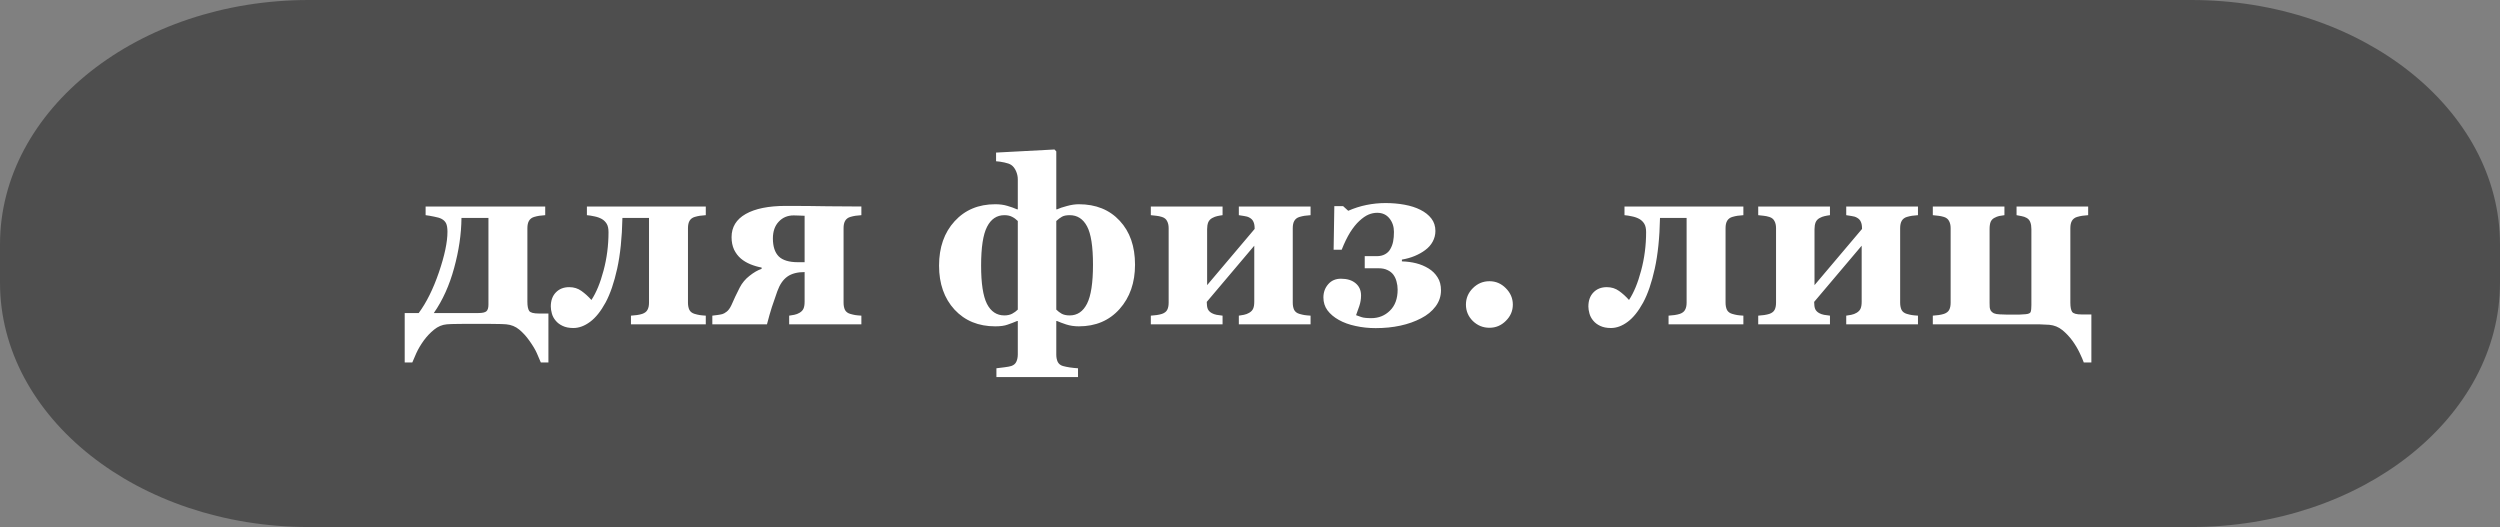
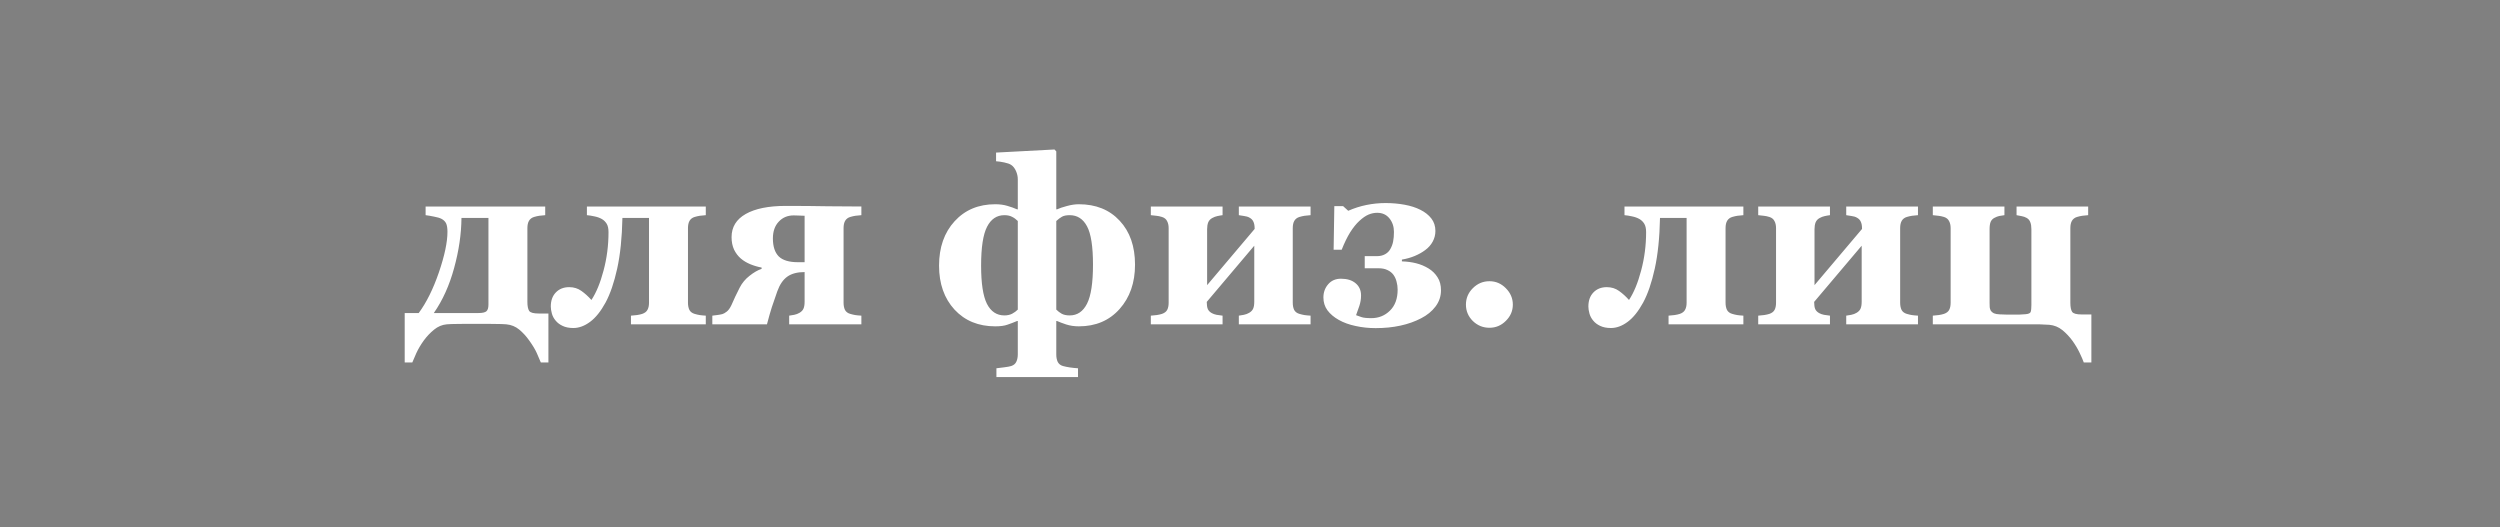
<svg xmlns="http://www.w3.org/2000/svg" width="185" height="39" viewBox="0 0 185 39" fill="none">
  <rect x="0" y="0" width="185" height="39" fill="#808080" stroke="none" />
-   <path d="M0 18.087C0 8.098 10.233 0 22.857 0H162.143C174.767 0 185 8.098 185 18.087V20.913C185 30.902 174.767 39 162.143 39H22.857C10.233 39 0 30.902 0 20.913V18.087Z" fill="#4E4E4E" />
  <path d="M30.985 23.165C31.56 22.386 32.058 21.381 32.48 20.15C32.901 18.914 33.112 17.915 33.112 17.153C33.112 16.872 33.077 16.661 33.007 16.52C32.937 16.38 32.819 16.269 32.655 16.186C32.544 16.128 32.362 16.075 32.11 16.028C31.858 15.976 31.653 15.94 31.495 15.923V15.281H40.346V15.923C40.17 15.935 40.023 15.949 39.906 15.967C39.789 15.984 39.66 16.014 39.52 16.055C39.35 16.107 39.224 16.204 39.142 16.345C39.065 16.48 39.027 16.658 39.027 16.881V22.339C39.027 22.649 39.071 22.872 39.159 23.007C39.247 23.136 39.484 23.2 39.871 23.2H40.583V26.821H40.02C39.938 26.622 39.839 26.391 39.722 26.127C39.605 25.863 39.42 25.556 39.168 25.204C38.945 24.888 38.696 24.615 38.421 24.387C38.151 24.164 37.835 24.035 37.472 24C37.261 23.982 37.012 23.974 36.725 23.974C36.443 23.968 36.227 23.965 36.074 23.965H34.457C34.217 23.965 33.98 23.968 33.745 23.974C33.517 23.974 33.288 23.982 33.06 24C32.72 24.029 32.406 24.161 32.119 24.395C31.832 24.63 31.577 24.899 31.355 25.204C31.132 25.515 30.95 25.822 30.81 26.127C30.675 26.432 30.575 26.663 30.511 26.821H29.948V23.165H30.985ZM32.102 23.165H35.398C35.696 23.165 35.895 23.121 35.995 23.033C36.095 22.945 36.145 22.781 36.145 22.541V16.125H34.149C34.138 17.32 33.956 18.557 33.605 19.834C33.259 21.111 32.758 22.222 32.102 23.165ZM52.228 24H46.691V23.358C46.838 23.347 46.987 23.332 47.14 23.314C47.292 23.291 47.421 23.262 47.526 23.227C47.714 23.162 47.843 23.062 47.913 22.928C47.989 22.793 48.027 22.617 48.027 22.4V16.125H46.059C46.029 17.59 45.9 18.841 45.672 19.878C45.443 20.915 45.156 21.753 44.81 22.392C44.459 23.036 44.078 23.511 43.668 23.815C43.258 24.12 42.845 24.273 42.429 24.273C42.112 24.273 41.846 24.22 41.629 24.114C41.418 24.015 41.248 23.886 41.119 23.727C40.984 23.569 40.891 23.394 40.838 23.2C40.785 23.007 40.759 22.834 40.759 22.682C40.759 22.248 40.882 21.902 41.128 21.645C41.38 21.381 41.711 21.249 42.121 21.249C42.467 21.249 42.769 21.343 43.026 21.53C43.284 21.712 43.53 21.935 43.765 22.198C44.122 21.659 44.421 20.936 44.661 20.027C44.907 19.113 45.03 18.164 45.03 17.18C45.03 16.916 44.986 16.711 44.898 16.564C44.81 16.418 44.693 16.301 44.547 16.213C44.383 16.119 44.195 16.052 43.984 16.011C43.773 15.964 43.589 15.935 43.431 15.923V15.281H52.228V15.923C52.053 15.935 51.906 15.949 51.789 15.967C51.672 15.984 51.543 16.014 51.402 16.055C51.232 16.107 51.106 16.204 51.024 16.345C50.948 16.48 50.91 16.658 50.91 16.881V22.4C50.91 22.611 50.945 22.79 51.016 22.936C51.092 23.077 51.221 23.174 51.402 23.227C51.543 23.268 51.666 23.297 51.772 23.314C51.883 23.332 52.035 23.347 52.228 23.358V24ZM63.742 24H58.398V23.358C58.498 23.341 58.621 23.32 58.768 23.297C58.914 23.268 59.046 23.218 59.163 23.148C59.304 23.065 59.4 22.966 59.453 22.849C59.512 22.726 59.541 22.55 59.541 22.321V20.133C59.008 20.133 58.583 20.244 58.267 20.467C57.95 20.689 57.701 21.053 57.52 21.557C57.355 22.014 57.221 22.406 57.115 22.734C57.01 23.062 56.89 23.484 56.755 24H52.712V23.358C52.8 23.347 52.917 23.332 53.063 23.314C53.21 23.297 53.339 23.273 53.45 23.244C53.538 23.221 53.644 23.162 53.767 23.068C53.895 22.975 54.016 22.811 54.127 22.576C54.238 22.336 54.332 22.128 54.408 21.952C54.49 21.77 54.602 21.545 54.742 21.275C54.918 20.936 55.161 20.645 55.472 20.405C55.782 20.159 56.078 19.989 56.359 19.895V19.799C56.072 19.746 55.794 19.664 55.524 19.553C55.255 19.441 55.02 19.301 54.821 19.131C54.616 18.955 54.449 18.735 54.32 18.472C54.197 18.202 54.136 17.895 54.136 17.549C54.136 16.805 54.484 16.233 55.182 15.835C55.885 15.437 56.872 15.237 58.144 15.237C59.274 15.237 60.315 15.246 61.264 15.264C62.213 15.275 63.039 15.281 63.742 15.281V15.923C63.566 15.935 63.42 15.949 63.303 15.967C63.185 15.984 63.057 16.014 62.916 16.055C62.746 16.107 62.62 16.204 62.538 16.345C62.462 16.48 62.424 16.658 62.424 16.881V22.4C62.424 22.611 62.459 22.79 62.529 22.936C62.605 23.077 62.734 23.174 62.916 23.227C63.057 23.268 63.18 23.297 63.285 23.314C63.397 23.332 63.549 23.347 63.742 23.358V24ZM59.541 19.403V15.967C59.348 15.955 59.19 15.949 59.066 15.949C58.943 15.943 58.832 15.94 58.732 15.94C58.281 15.94 57.912 16.096 57.625 16.406C57.338 16.711 57.194 17.124 57.194 17.645C57.194 18.237 57.338 18.68 57.625 18.973C57.918 19.26 58.393 19.403 59.049 19.403H59.541ZM83.992 19.588C83.992 20.918 83.611 22.011 82.85 22.866C82.088 23.722 81.083 24.149 79.835 24.149C79.495 24.149 79.182 24.102 78.894 24.009C78.613 23.915 78.388 23.83 78.218 23.754H78.165V26.241C78.165 26.446 78.2 26.625 78.27 26.777C78.347 26.93 78.476 27.032 78.657 27.085C78.804 27.126 78.974 27.161 79.167 27.19C79.366 27.22 79.568 27.24 79.773 27.252V27.902H73.735V27.252C73.882 27.24 74.072 27.217 74.307 27.182C74.547 27.152 74.723 27.12 74.834 27.085C75.022 27.02 75.147 26.912 75.212 26.76C75.282 26.607 75.317 26.429 75.317 26.224V23.754H75.265C75.019 23.859 74.781 23.95 74.553 24.026C74.33 24.108 74.028 24.149 73.647 24.149C72.405 24.149 71.4 23.736 70.633 22.91C69.871 22.078 69.49 20.994 69.49 19.658C69.49 18.305 69.874 17.209 70.642 16.371C71.409 15.533 72.411 15.114 73.647 15.114C73.987 15.114 74.289 15.155 74.553 15.237C74.816 15.313 75.054 15.398 75.265 15.492H75.317V13.269C75.317 13.063 75.273 12.861 75.186 12.662C75.098 12.457 74.975 12.302 74.816 12.196C74.705 12.126 74.538 12.067 74.315 12.021C74.093 11.974 73.891 11.944 73.709 11.933V11.291L78.033 11.062L78.165 11.203V15.492H78.218C78.394 15.41 78.637 15.328 78.947 15.246C79.264 15.158 79.56 15.114 79.835 15.114C81.095 15.114 82.103 15.521 82.858 16.336C83.614 17.145 83.992 18.229 83.992 19.588ZM80.881 19.588C80.881 18.24 80.734 17.294 80.441 16.749C80.148 16.198 79.721 15.923 79.158 15.923C78.912 15.923 78.722 15.961 78.587 16.037C78.458 16.107 78.317 16.213 78.165 16.354V22.91C78.288 23.033 78.423 23.136 78.569 23.218C78.722 23.3 78.918 23.341 79.158 23.341C79.721 23.341 80.148 23.051 80.441 22.471C80.734 21.891 80.881 20.93 80.881 19.588ZM75.317 22.91V16.354C75.189 16.225 75.048 16.122 74.895 16.046C74.743 15.964 74.553 15.923 74.324 15.923C73.762 15.923 73.334 16.21 73.041 16.784C72.748 17.352 72.602 18.311 72.602 19.658C72.602 20.965 72.745 21.905 73.032 22.48C73.325 23.054 73.756 23.341 74.324 23.341C74.541 23.341 74.731 23.3 74.895 23.218C75.06 23.13 75.2 23.027 75.317 22.91ZM96.982 24H91.674V23.358C91.773 23.341 91.897 23.32 92.043 23.297C92.189 23.268 92.321 23.218 92.439 23.148C92.579 23.065 92.676 22.966 92.728 22.849C92.787 22.726 92.816 22.55 92.816 22.321V18.182L89.301 22.339V22.365C89.301 22.576 89.327 22.746 89.38 22.875C89.439 22.998 89.538 23.098 89.679 23.174C89.772 23.227 89.89 23.268 90.03 23.297C90.177 23.32 90.323 23.341 90.47 23.358V24H85.161V23.358C85.308 23.347 85.454 23.332 85.601 23.314C85.753 23.291 85.882 23.262 85.987 23.227C86.175 23.162 86.304 23.062 86.374 22.928C86.444 22.793 86.48 22.617 86.48 22.4V16.881C86.48 16.676 86.441 16.503 86.365 16.362C86.295 16.216 86.169 16.113 85.987 16.055C85.835 16.008 85.694 15.979 85.565 15.967C85.436 15.949 85.302 15.935 85.161 15.923V15.281H90.47V15.923C90.329 15.94 90.197 15.964 90.074 15.993C89.957 16.017 89.834 16.064 89.705 16.134C89.564 16.21 89.465 16.318 89.406 16.459C89.353 16.6 89.327 16.767 89.327 16.96V21.1L92.843 16.942V16.916C92.843 16.705 92.814 16.538 92.755 16.415C92.702 16.286 92.606 16.184 92.465 16.107C92.353 16.043 92.219 16.002 92.061 15.984C91.908 15.961 91.779 15.94 91.674 15.923V15.281H96.982V15.923C96.807 15.935 96.66 15.949 96.543 15.967C96.426 15.984 96.297 16.014 96.156 16.055C95.986 16.107 95.86 16.204 95.778 16.345C95.702 16.48 95.664 16.658 95.664 16.881V22.4C95.664 22.611 95.699 22.79 95.769 22.936C95.846 23.077 95.975 23.174 96.156 23.227C96.297 23.268 96.42 23.297 96.525 23.314C96.637 23.332 96.789 23.347 96.982 23.358V24ZM106.633 21.486C106.633 21.926 106.498 22.324 106.229 22.682C105.965 23.033 105.61 23.323 105.165 23.552C104.708 23.792 104.195 23.974 103.627 24.097C103.064 24.22 102.455 24.281 101.799 24.281C101.283 24.281 100.788 24.229 100.313 24.123C99.839 24.023 99.426 23.874 99.074 23.675C98.717 23.476 98.436 23.238 98.231 22.963C98.031 22.688 97.932 22.371 97.932 22.014C97.932 21.633 98.049 21.308 98.283 21.038C98.518 20.763 98.834 20.625 99.232 20.625C99.689 20.625 100.05 20.736 100.313 20.959C100.583 21.182 100.718 21.483 100.718 21.864C100.718 22.134 100.674 22.398 100.586 22.655C100.504 22.907 100.425 23.13 100.349 23.323C100.466 23.364 100.598 23.411 100.744 23.464C100.896 23.517 101.14 23.543 101.474 23.543C102.019 23.543 102.479 23.358 102.854 22.989C103.234 22.62 103.425 22.102 103.425 21.434C103.425 21.229 103.398 21.032 103.346 20.845C103.299 20.651 103.22 20.479 103.108 20.326C102.997 20.18 102.851 20.065 102.669 19.983C102.493 19.895 102.276 19.852 102.019 19.852H100.99V18.955H101.896C102.124 18.955 102.323 18.908 102.493 18.814C102.663 18.721 102.792 18.595 102.88 18.436C102.979 18.267 103.05 18.079 103.091 17.874C103.132 17.669 103.152 17.432 103.152 17.162C103.152 16.77 103.041 16.436 102.818 16.16C102.596 15.885 102.294 15.747 101.913 15.747C101.696 15.747 101.482 15.791 101.271 15.879C101.061 15.967 100.832 16.125 100.586 16.354C100.357 16.564 100.132 16.846 99.909 17.197C99.692 17.549 99.484 17.977 99.285 18.48H98.688L98.74 15.255H99.391L99.769 15.598C100.208 15.404 100.659 15.261 101.122 15.167C101.585 15.073 102.054 15.026 102.528 15.026C103.021 15.026 103.489 15.067 103.935 15.149C104.386 15.231 104.778 15.357 105.112 15.527C105.452 15.697 105.722 15.911 105.921 16.169C106.12 16.427 106.22 16.734 106.22 17.092C106.22 17.373 106.152 17.637 106.018 17.883C105.889 18.123 105.704 18.331 105.464 18.507C105.247 18.671 104.992 18.814 104.699 18.938C104.406 19.061 104.087 19.151 103.741 19.21V19.342C104.122 19.354 104.474 19.4 104.796 19.482C105.124 19.564 105.432 19.693 105.719 19.869C105.994 20.039 106.214 20.256 106.378 20.52C106.548 20.777 106.633 21.1 106.633 21.486ZM111.95 22.541C111.95 23.004 111.777 23.405 111.432 23.745C111.092 24.085 110.688 24.255 110.219 24.255C109.744 24.255 109.334 24.088 108.988 23.754C108.648 23.414 108.479 23.01 108.479 22.541C108.479 22.072 108.648 21.668 108.988 21.328C109.334 20.982 109.744 20.81 110.219 20.81C110.688 20.81 111.092 20.982 111.432 21.328C111.777 21.674 111.95 22.078 111.95 22.541ZM129.01 24H123.473V23.358C123.619 23.347 123.769 23.332 123.921 23.314C124.073 23.291 124.202 23.262 124.308 23.227C124.495 23.162 124.624 23.062 124.694 22.928C124.771 22.793 124.809 22.617 124.809 22.4V16.125H122.84C122.811 17.59 122.682 18.841 122.453 19.878C122.225 20.915 121.938 21.753 121.592 22.392C121.24 23.036 120.859 23.511 120.449 23.815C120.039 24.12 119.626 24.273 119.21 24.273C118.894 24.273 118.627 24.22 118.41 24.114C118.199 24.015 118.029 23.886 117.9 23.727C117.766 23.569 117.672 23.394 117.619 23.2C117.566 23.007 117.54 22.834 117.54 22.682C117.54 22.248 117.663 21.902 117.909 21.645C118.161 21.381 118.492 21.249 118.902 21.249C119.248 21.249 119.55 21.343 119.808 21.53C120.065 21.712 120.312 21.935 120.546 22.198C120.903 21.659 121.202 20.936 121.442 20.027C121.688 19.113 121.812 18.164 121.812 17.18C121.812 16.916 121.768 16.711 121.68 16.564C121.592 16.418 121.475 16.301 121.328 16.213C121.164 16.119 120.977 16.052 120.766 16.011C120.555 15.964 120.37 15.935 120.212 15.923V15.281H129.01V15.923C128.834 15.935 128.688 15.949 128.57 15.967C128.453 15.984 128.324 16.014 128.184 16.055C128.014 16.107 127.888 16.204 127.806 16.345C127.729 16.48 127.691 16.658 127.691 16.881V22.4C127.691 22.611 127.727 22.79 127.797 22.936C127.873 23.077 128.002 23.174 128.184 23.227C128.324 23.268 128.447 23.297 128.553 23.314C128.664 23.332 128.816 23.347 129.01 23.358V24ZM141.93 24H136.621V23.358C136.721 23.341 136.844 23.32 136.99 23.297C137.137 23.268 137.269 23.218 137.386 23.148C137.526 23.065 137.623 22.966 137.676 22.849C137.734 22.726 137.764 22.55 137.764 22.321V18.182L134.248 22.339V22.365C134.248 22.576 134.274 22.746 134.327 22.875C134.386 22.998 134.485 23.098 134.626 23.174C134.72 23.227 134.837 23.268 134.978 23.297C135.124 23.32 135.271 23.341 135.417 23.358V24H130.108V23.358C130.255 23.347 130.401 23.332 130.548 23.314C130.7 23.291 130.829 23.262 130.935 23.227C131.122 23.162 131.251 23.062 131.321 22.928C131.392 22.793 131.427 22.617 131.427 22.4V16.881C131.427 16.676 131.389 16.503 131.312 16.362C131.242 16.216 131.116 16.113 130.935 16.055C130.782 16.008 130.642 15.979 130.513 15.967C130.384 15.949 130.249 15.935 130.108 15.923V15.281H135.417V15.923C135.276 15.94 135.145 15.964 135.021 15.993C134.904 16.017 134.781 16.064 134.652 16.134C134.512 16.21 134.412 16.318 134.354 16.459C134.301 16.6 134.274 16.767 134.274 16.96V21.1L137.79 16.942V16.916C137.79 16.705 137.761 16.538 137.702 16.415C137.649 16.286 137.553 16.184 137.412 16.107C137.301 16.043 137.166 16.002 137.008 15.984C136.855 15.961 136.727 15.94 136.621 15.923V15.281H141.93V15.923C141.754 15.935 141.607 15.949 141.49 15.967C141.373 15.984 141.244 16.014 141.104 16.055C140.934 16.107 140.808 16.204 140.726 16.345C140.649 16.48 140.611 16.658 140.611 16.881V22.4C140.611 22.611 140.646 22.79 140.717 22.936C140.793 23.077 140.922 23.174 141.104 23.227C141.244 23.268 141.367 23.297 141.473 23.314C141.584 23.332 141.736 23.347 141.93 23.358V24ZM150.253 24H143.028V23.358C143.175 23.347 143.321 23.332 143.468 23.314C143.62 23.291 143.749 23.262 143.854 23.227C144.042 23.162 144.171 23.062 144.241 22.928C144.312 22.793 144.347 22.617 144.347 22.4V16.881C144.347 16.676 144.309 16.503 144.232 16.362C144.162 16.216 144.036 16.113 143.854 16.055C143.702 16.008 143.562 15.979 143.433 15.967C143.304 15.949 143.169 15.935 143.028 15.923V15.281H148.328V15.923C148.188 15.94 148.059 15.961 147.941 15.984C147.83 16.008 147.71 16.055 147.581 16.125C147.458 16.189 147.367 16.286 147.309 16.415C147.256 16.544 147.229 16.726 147.229 16.96V22.418C147.229 22.541 147.232 22.646 147.238 22.734C147.244 22.816 147.271 22.901 147.317 22.989C147.364 23.065 147.44 23.13 147.546 23.183C147.657 23.23 147.798 23.256 147.968 23.262C148.132 23.268 148.296 23.273 148.46 23.279C148.624 23.279 148.791 23.279 148.961 23.279C149.148 23.279 149.31 23.279 149.444 23.279C149.585 23.273 149.729 23.265 149.875 23.253C150.109 23.235 150.241 23.177 150.271 23.077C150.306 22.972 150.323 22.802 150.323 22.567V16.96C150.323 16.755 150.297 16.585 150.244 16.45C150.197 16.31 150.106 16.201 149.972 16.125C149.86 16.061 149.734 16.017 149.594 15.993C149.459 15.964 149.336 15.94 149.225 15.923V15.281H154.524V15.923C154.349 15.935 154.202 15.949 154.085 15.967C153.968 15.984 153.839 16.014 153.698 16.055C153.528 16.107 153.402 16.204 153.32 16.345C153.244 16.48 153.206 16.658 153.206 16.881V22.409C153.206 22.72 153.25 22.942 153.338 23.077C153.426 23.206 153.663 23.27 154.05 23.27H154.762V26.821H154.199C154.141 26.651 154.038 26.414 153.892 26.109C153.751 25.811 153.575 25.515 153.364 25.222C153.136 24.911 152.884 24.645 152.608 24.422C152.333 24.199 152.014 24.07 151.65 24.035C151.439 24.018 151.19 24.006 150.903 24C150.622 24 150.405 24 150.253 24Z" fill="white" />
</svg>